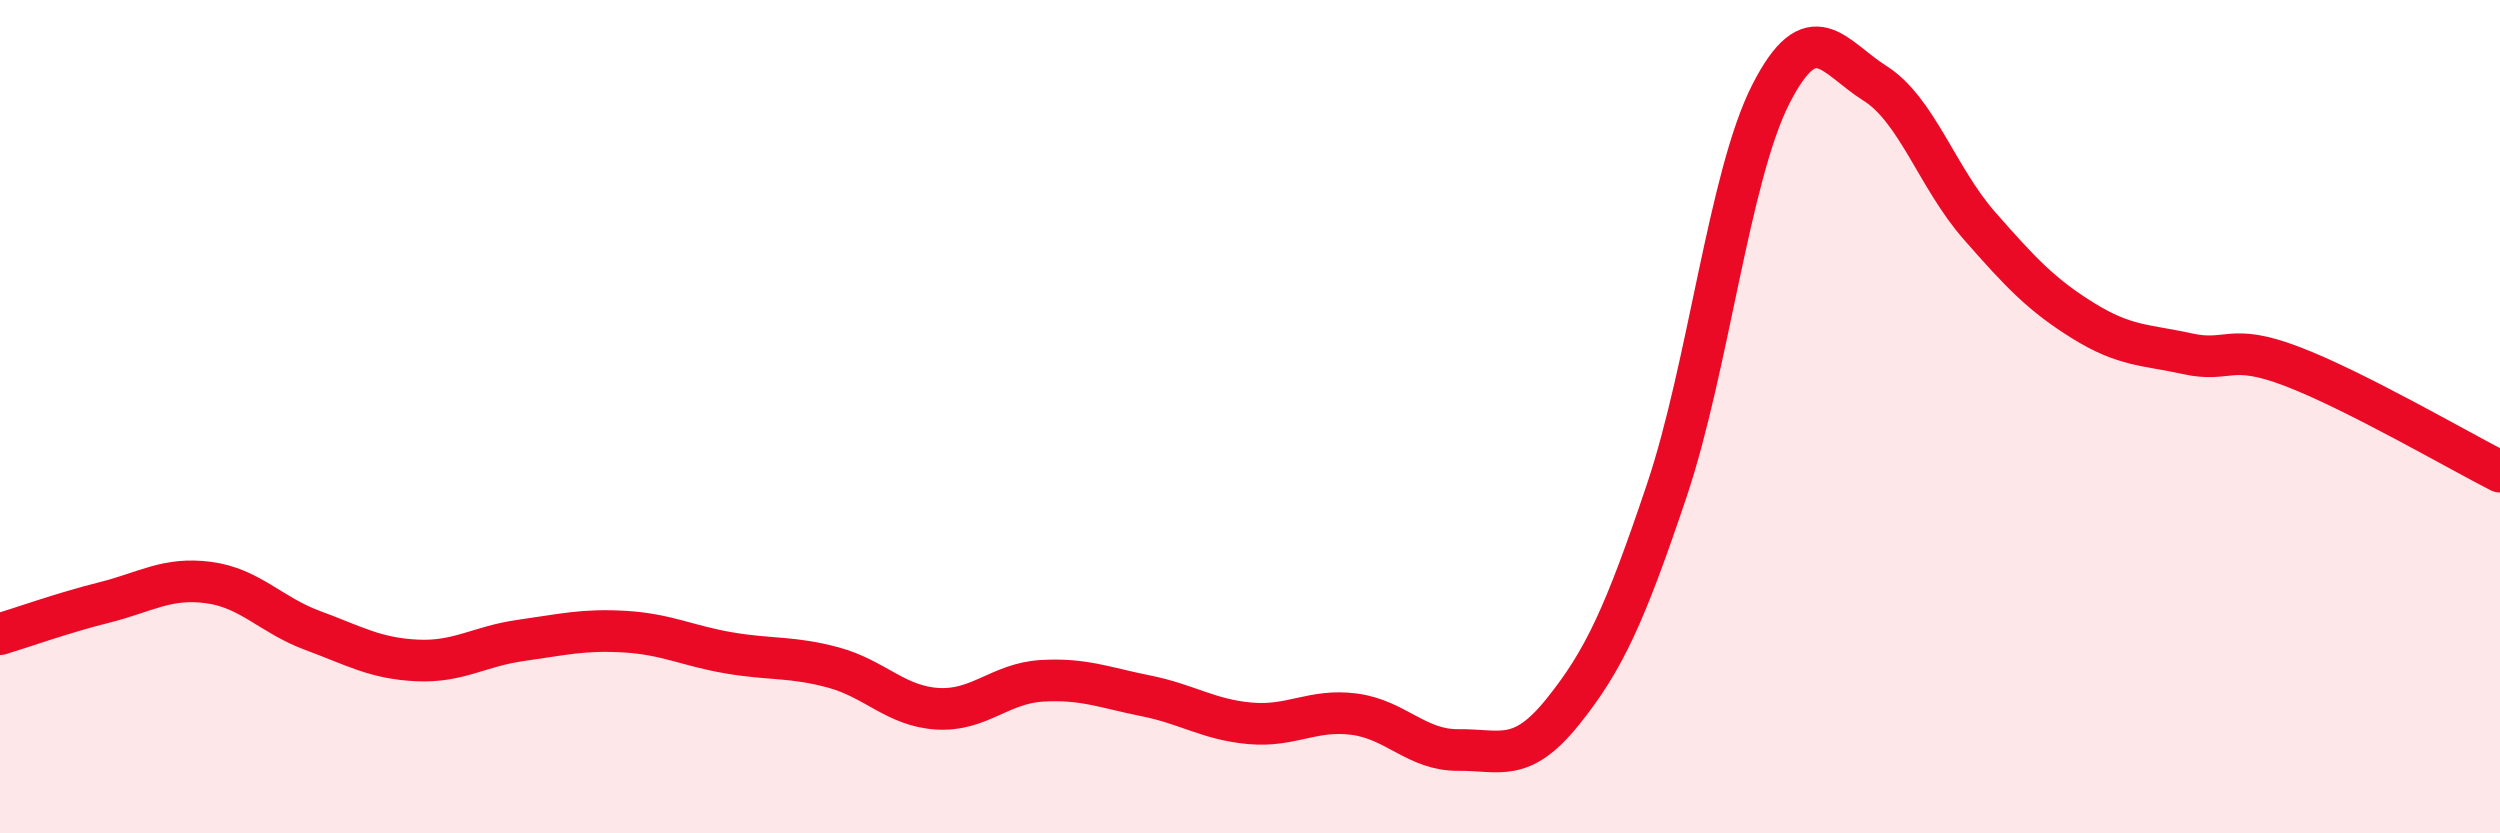
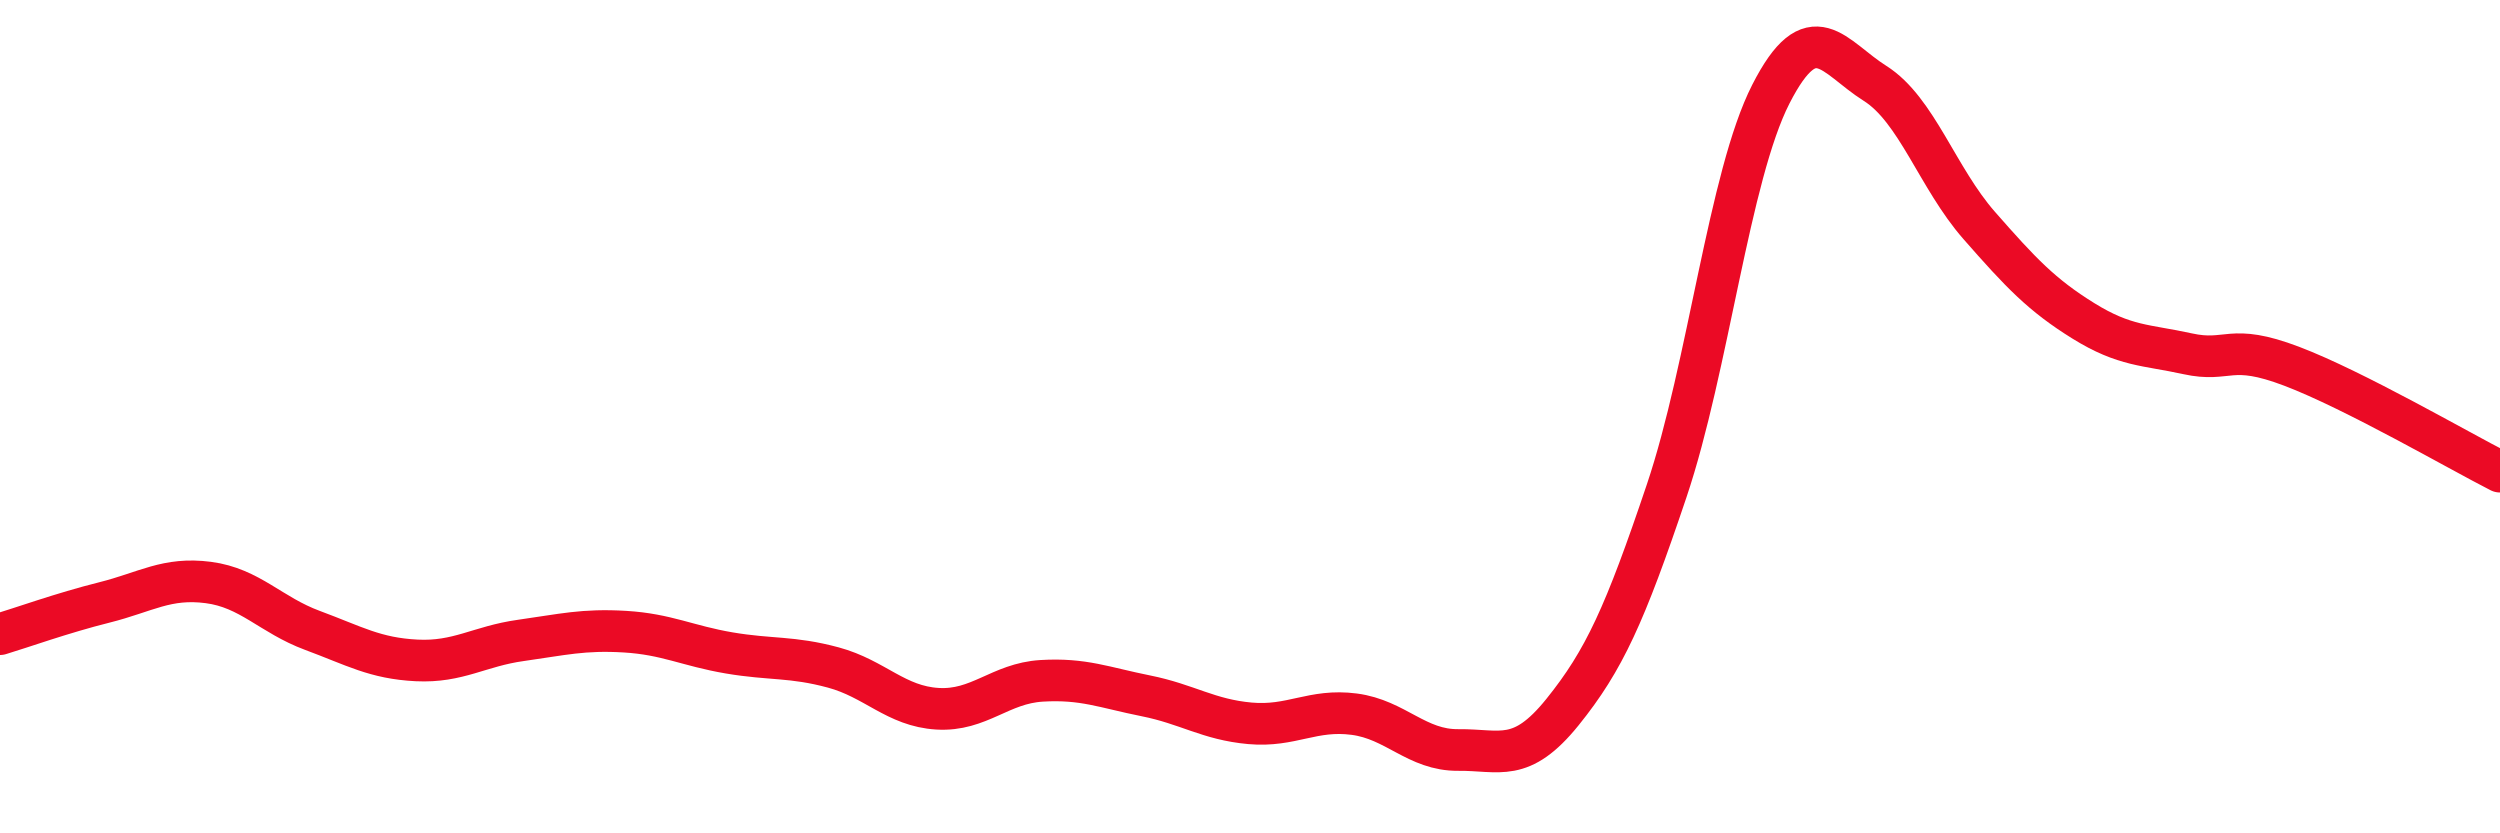
<svg xmlns="http://www.w3.org/2000/svg" width="60" height="20" viewBox="0 0 60 20">
-   <path d="M 0,15.22 C 0.5,15.07 1.5,14.71 2.5,14.46 C 3.5,14.21 4,13.85 5,13.98 C 6,14.11 6.5,14.76 7.5,15.13 C 8.5,15.5 9,15.8 10,15.85 C 11,15.9 11.5,15.51 12.5,15.37 C 13.5,15.23 14,15.1 15,15.16 C 16,15.22 16.5,15.5 17.5,15.67 C 18.5,15.84 19,15.75 20,16.02 C 21,16.29 21.5,16.95 22.5,17.01 C 23.5,17.07 24,16.4 25,16.34 C 26,16.28 26.5,16.5 27.5,16.7 C 28.5,16.9 29,17.27 30,17.36 C 31,17.45 31.5,17.01 32.5,17.14 C 33.5,17.27 34,18.01 35,18 C 36,17.99 36.5,18.33 37.5,17.09 C 38.5,15.85 39,14.75 40,11.78 C 41,8.81 41.5,4.22 42.5,2.26 C 43.5,0.3 44,1.37 45,2 C 46,2.63 46.5,4.27 47.5,5.41 C 48.5,6.55 49,7.08 50,7.7 C 51,8.32 51.5,8.27 52.5,8.49 C 53.5,8.71 53.5,8.22 55,8.79 C 56.5,9.36 59,10.81 60,11.32L60 20L0 20Z" fill="#EB0A25" opacity="0.1" stroke-linecap="round" stroke-linejoin="round" />
  <path d="M 0,15.22 C 0.5,15.07 1.5,14.71 2.5,14.46 C 3.5,14.21 4,13.85 5,13.98 C 6,14.11 6.5,14.76 7.5,15.13 C 8.5,15.5 9,15.8 10,15.85 C 11,15.9 11.5,15.51 12.5,15.37 C 13.5,15.23 14,15.1 15,15.16 C 16,15.22 16.5,15.5 17.5,15.67 C 18.5,15.84 19,15.75 20,16.02 C 21,16.29 21.5,16.95 22.5,17.01 C 23.5,17.07 24,16.4 25,16.34 C 26,16.28 26.5,16.5 27.5,16.7 C 28.5,16.9 29,17.27 30,17.36 C 31,17.45 31.5,17.01 32.5,17.14 C 33.5,17.27 34,18.01 35,18 C 36,17.99 36.5,18.33 37.5,17.09 C 38.5,15.85 39,14.75 40,11.78 C 41,8.81 41.5,4.22 42.5,2.26 C 43.5,0.3 44,1.37 45,2 C 46,2.63 46.5,4.27 47.5,5.41 C 48.5,6.55 49,7.08 50,7.7 C 51,8.32 51.5,8.27 52.5,8.49 C 53.5,8.71 53.5,8.22 55,8.79 C 56.5,9.36 59,10.81 60,11.32" stroke="#EB0A25" stroke-width="1" fill="none" stroke-linecap="round" stroke-linejoin="round" />
</svg>